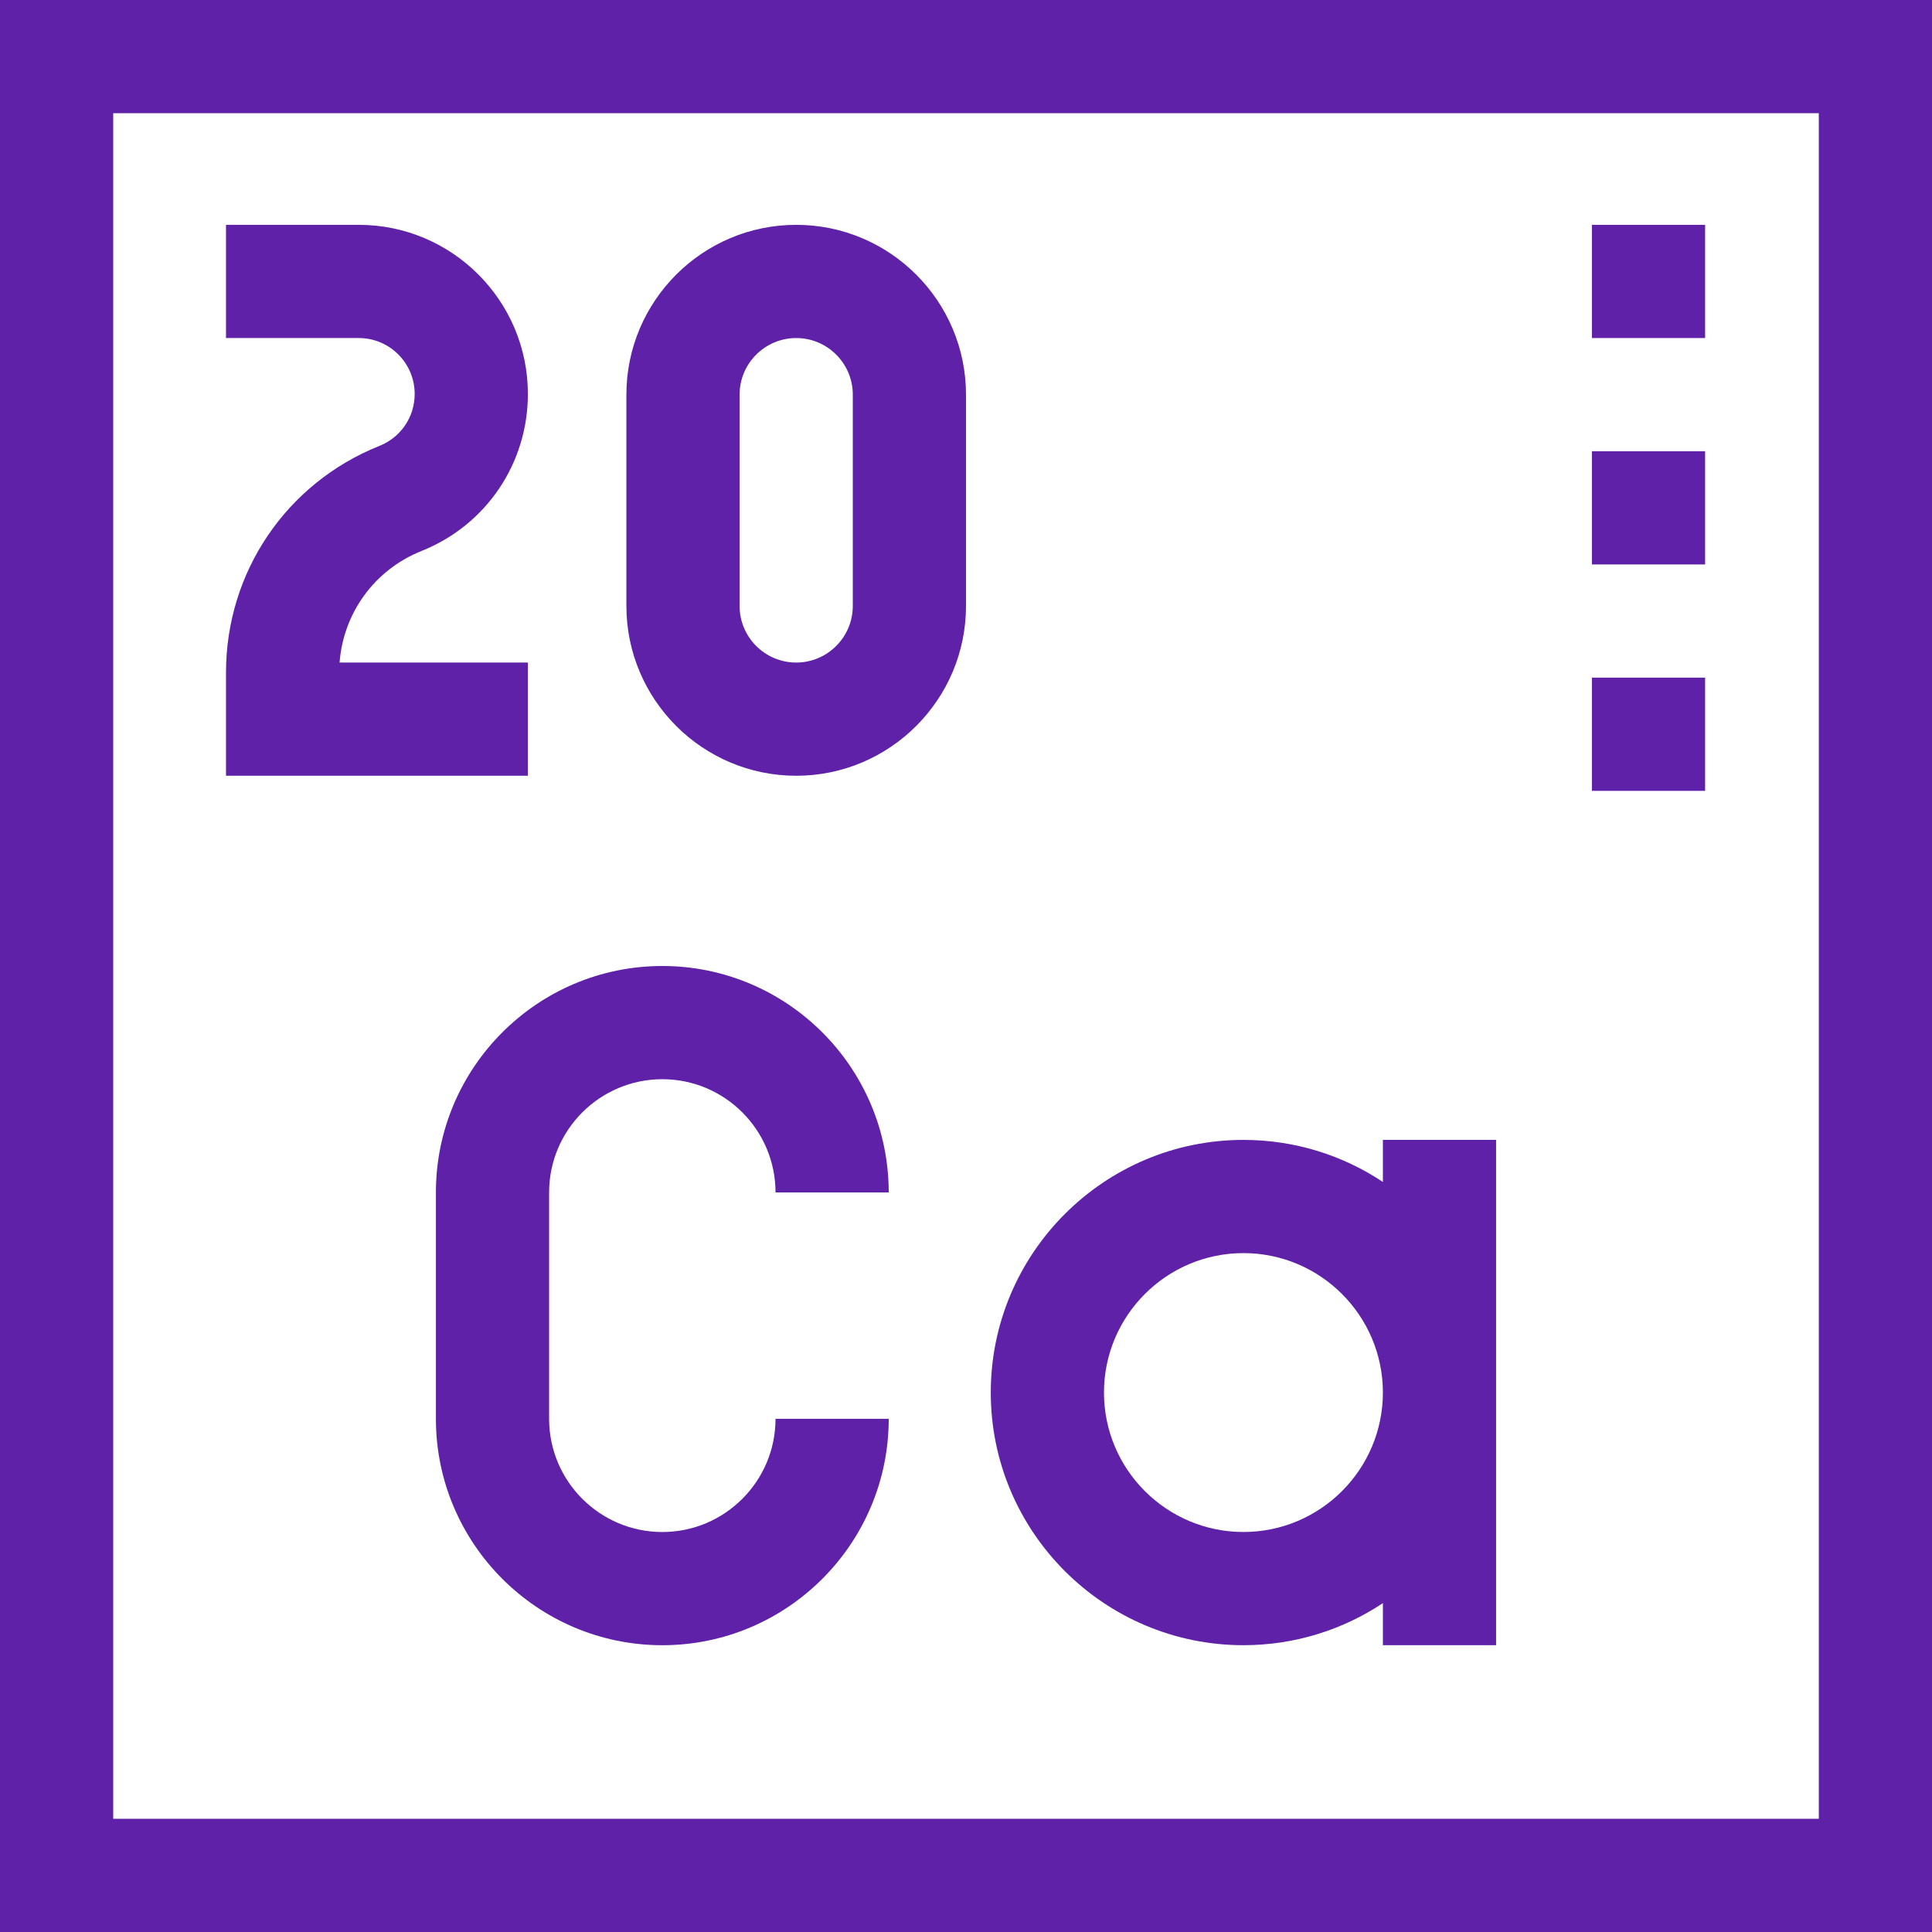
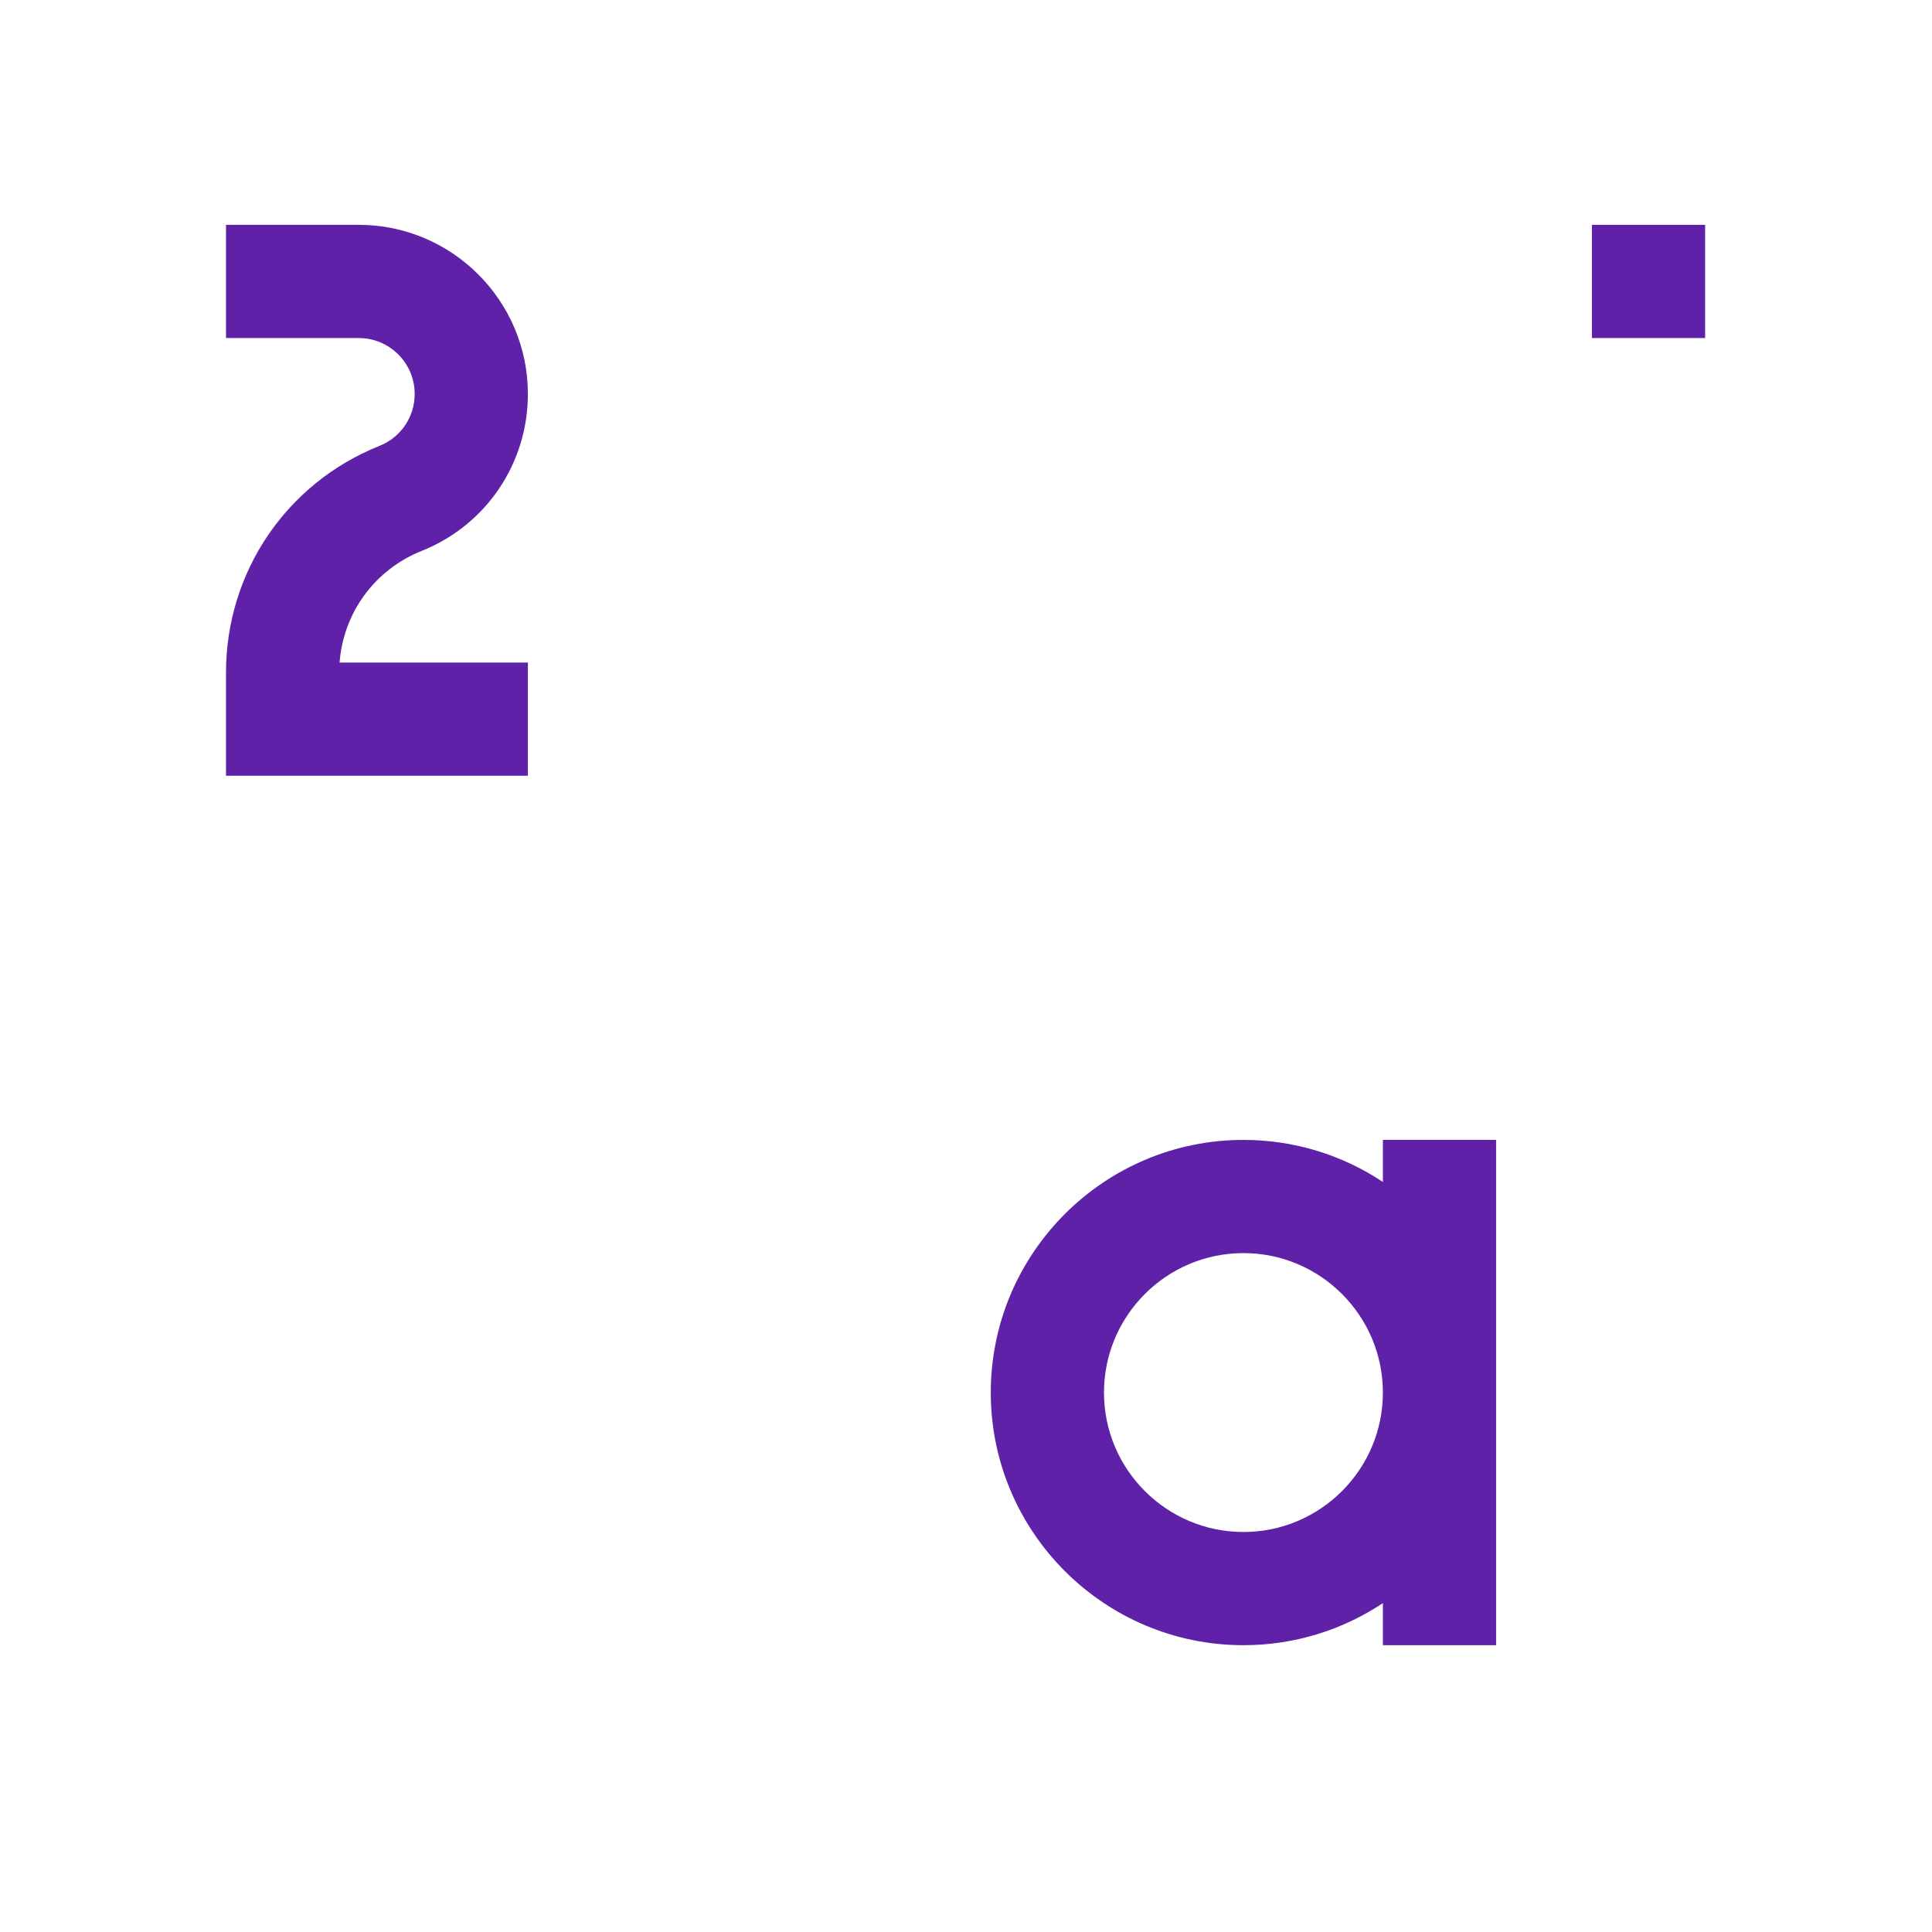
<svg xmlns="http://www.w3.org/2000/svg" width="96" height="96" viewBox="0 0 96 96" fill="none">
-   <path d="M0 0V96H96V0H0ZM90.375 90.375H5.625V5.625H90.375V90.375Z" fill="#5F21A8" />
-   <path d="M32.91 53.625C36.012 53.625 38.535 56.148 38.535 59.25H44.16C44.16 53.047 39.113 48 32.91 48C26.707 48 21.66 53.047 21.66 59.25V70.5C21.66 76.703 26.707 81.75 32.91 81.75C39.113 81.75 44.16 76.703 44.16 70.5H38.535C38.535 73.602 36.012 76.125 32.91 76.125C29.808 76.125 27.285 73.602 27.285 70.5V59.25C27.285 56.148 29.808 53.625 32.91 53.625Z" fill="#5F21A8" />
  <path d="M61.785 81.749C64.345 81.749 66.728 80.979 68.715 79.659V81.749H74.34V56.641H68.715V58.731C66.728 57.41 64.345 56.641 61.785 56.641C54.863 56.641 49.231 62.273 49.231 69.195C49.231 76.118 54.863 81.749 61.785 81.749ZM61.785 62.266C65.606 62.266 68.715 65.374 68.715 69.195C68.715 73.016 65.606 76.124 61.785 76.124C57.965 76.124 54.856 73.016 54.856 69.195C54.856 65.374 57.965 62.266 61.785 62.266Z" fill="#5F21A8" />
  <path d="M26.23 32.922H16.874C17.06 30.451 18.617 28.308 20.948 27.376C24.157 26.093 26.23 23.03 26.23 19.575C26.23 14.941 22.46 11.172 17.827 11.172H11.23V16.797H17.827C19.359 16.797 20.605 18.043 20.605 19.575C20.605 20.717 19.92 21.729 18.859 22.154C14.225 24.007 11.23 28.43 11.23 33.422V38.547H26.23V32.922Z" fill="#5F21A8" />
-   <path d="M39.563 38.547C44.215 38.547 48 34.762 48 30.109V19.609C48 14.957 44.215 11.172 39.563 11.172H39.562C34.91 11.172 31.125 14.957 31.125 19.609V30.109C31.125 34.762 34.91 38.547 39.563 38.547ZM36.75 19.609C36.75 18.059 38.012 16.797 39.563 16.797C41.114 16.797 42.375 18.059 42.375 19.609V30.109C42.375 31.66 41.113 32.922 39.562 32.922C38.012 32.922 36.75 31.66 36.75 30.109V19.609Z" fill="#5F21A8" />
-   <path d="M79.101 33.672H84.726V39.297H79.101V33.672Z" fill="#5F21A8" />
-   <path d="M79.101 22.422H84.726V28.047H79.101V22.422Z" fill="#5F21A8" />
  <path d="M79.101 11.172H84.726V16.797H79.101V11.172Z" fill="#5F21A8" />
</svg>